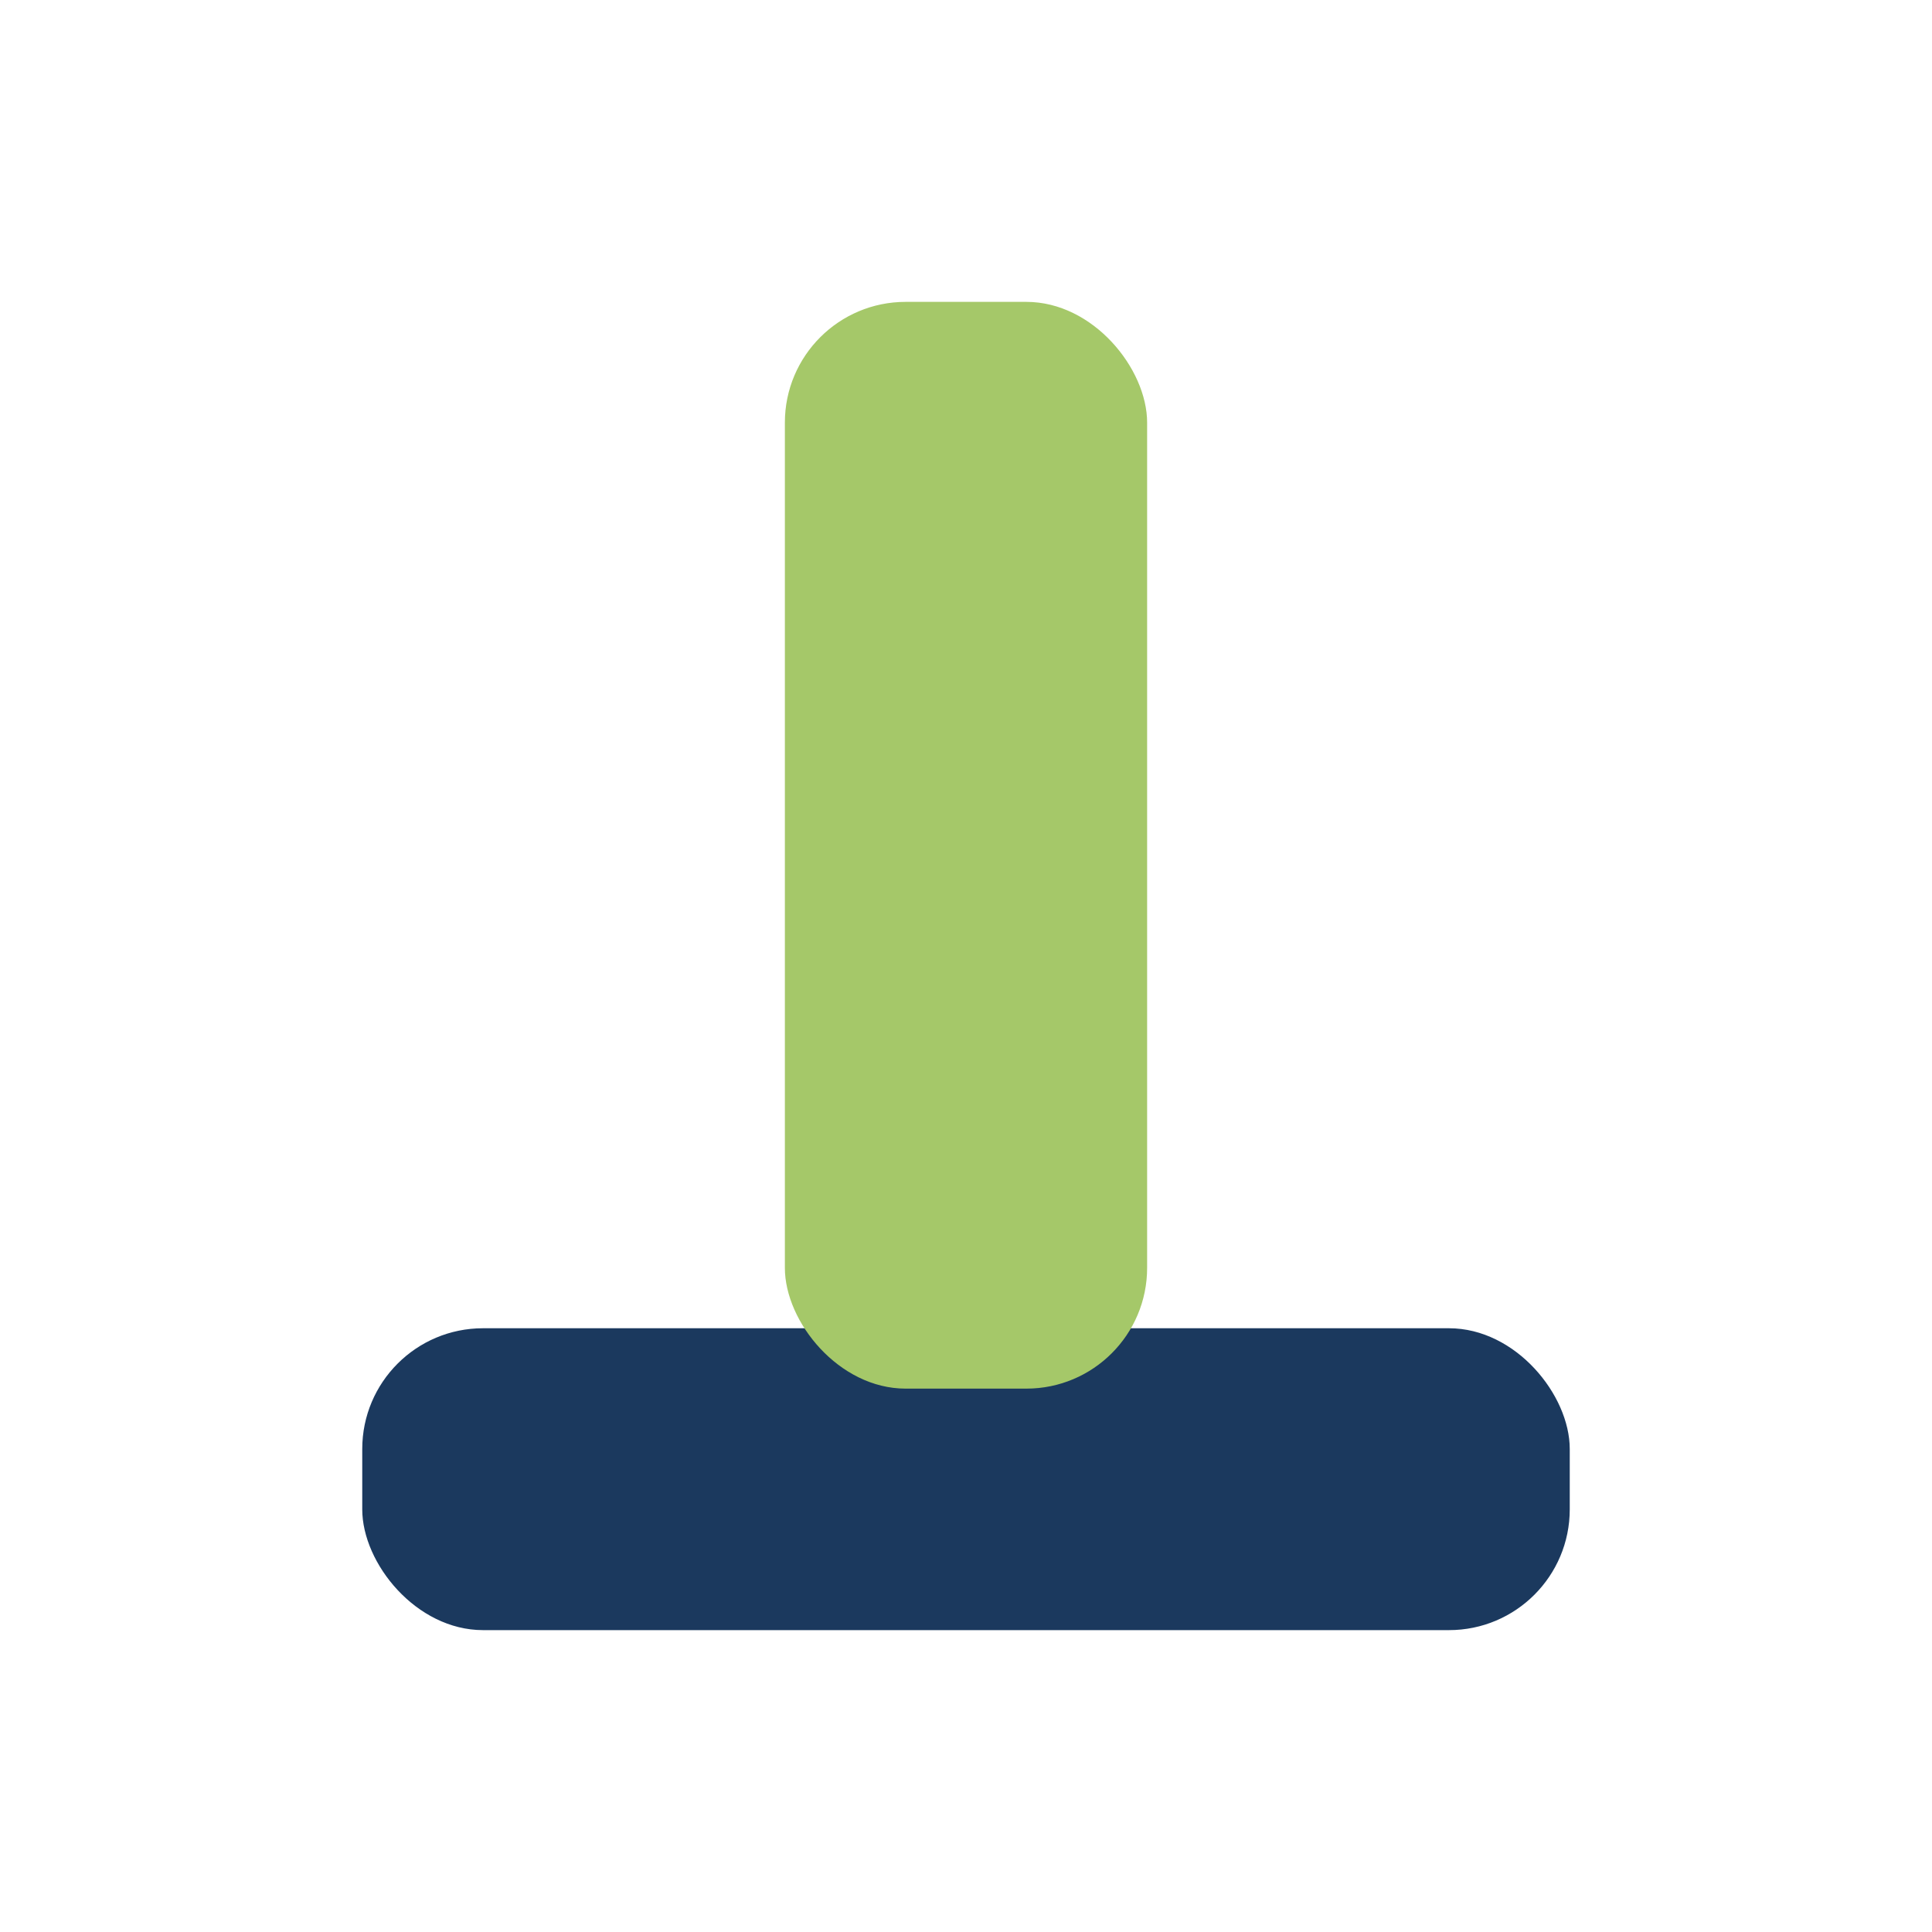
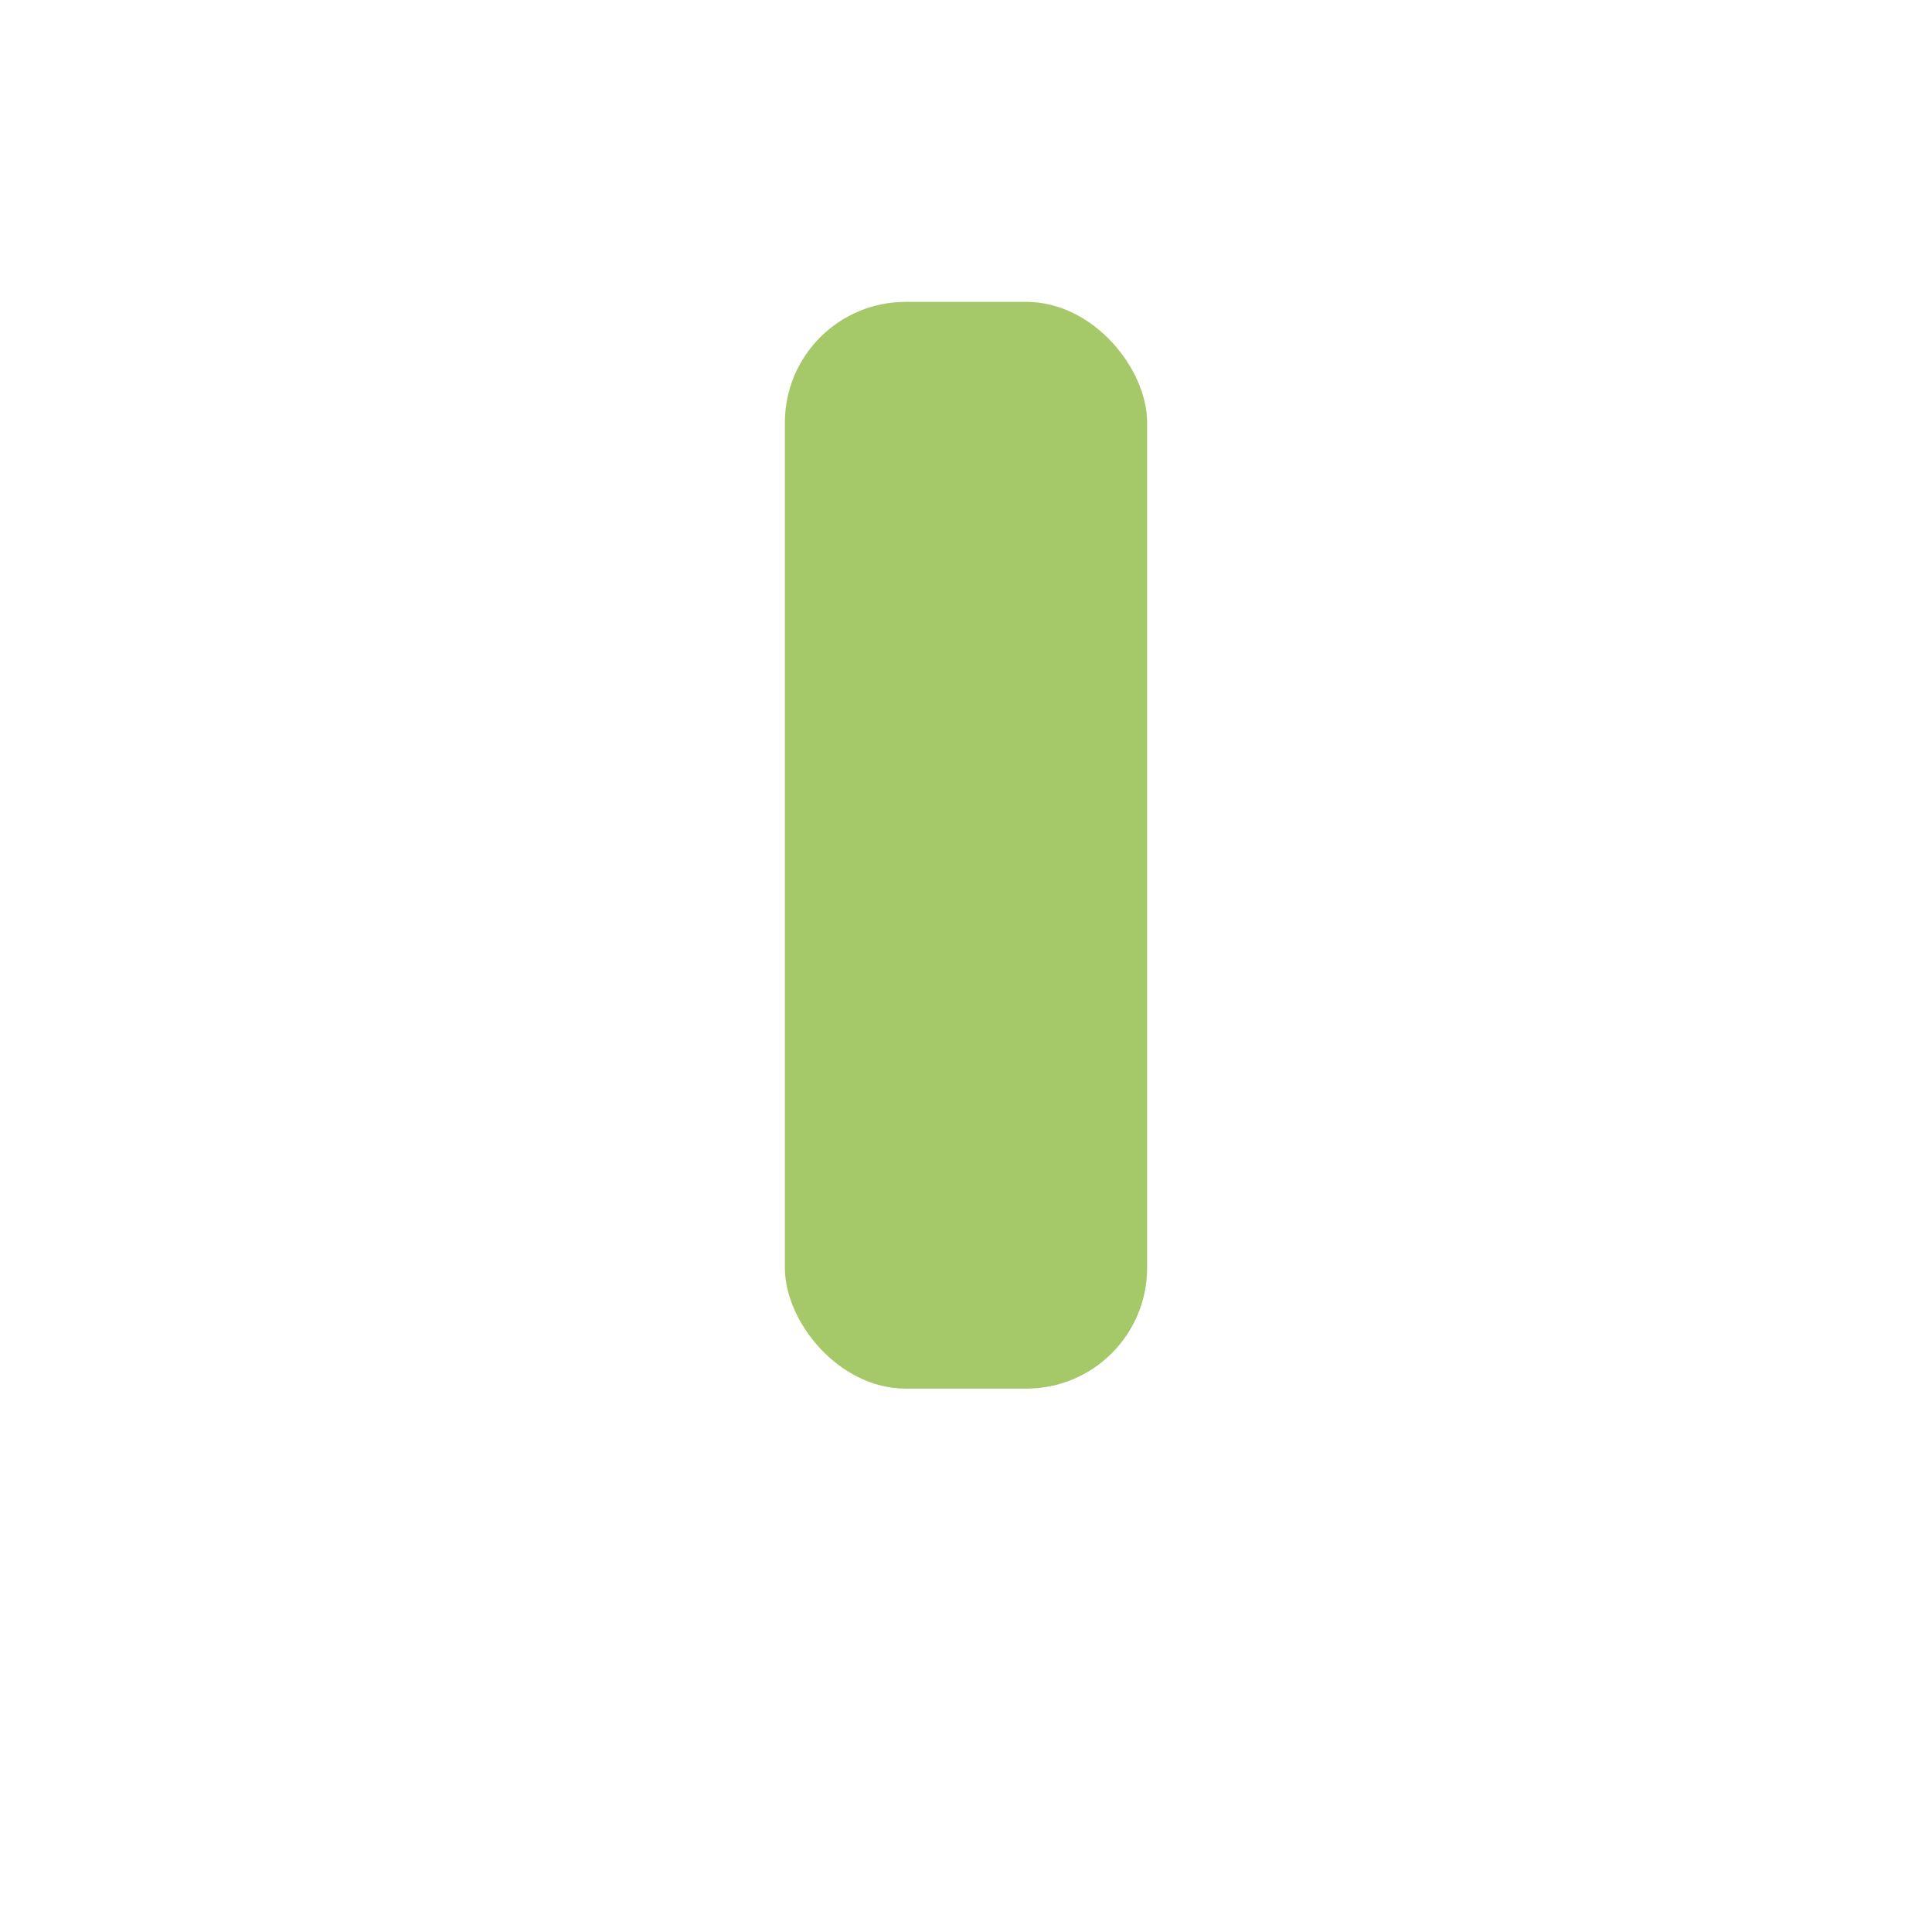
<svg xmlns="http://www.w3.org/2000/svg" width="32" height="32" viewBox="0 0 32 32">
-   <rect x="6" y="22" width="20" height="5" rx="2" fill="#1B395E" />
  <rect x="13" y="5" width="6" height="18" rx="2" fill="#A5C869" />
</svg>